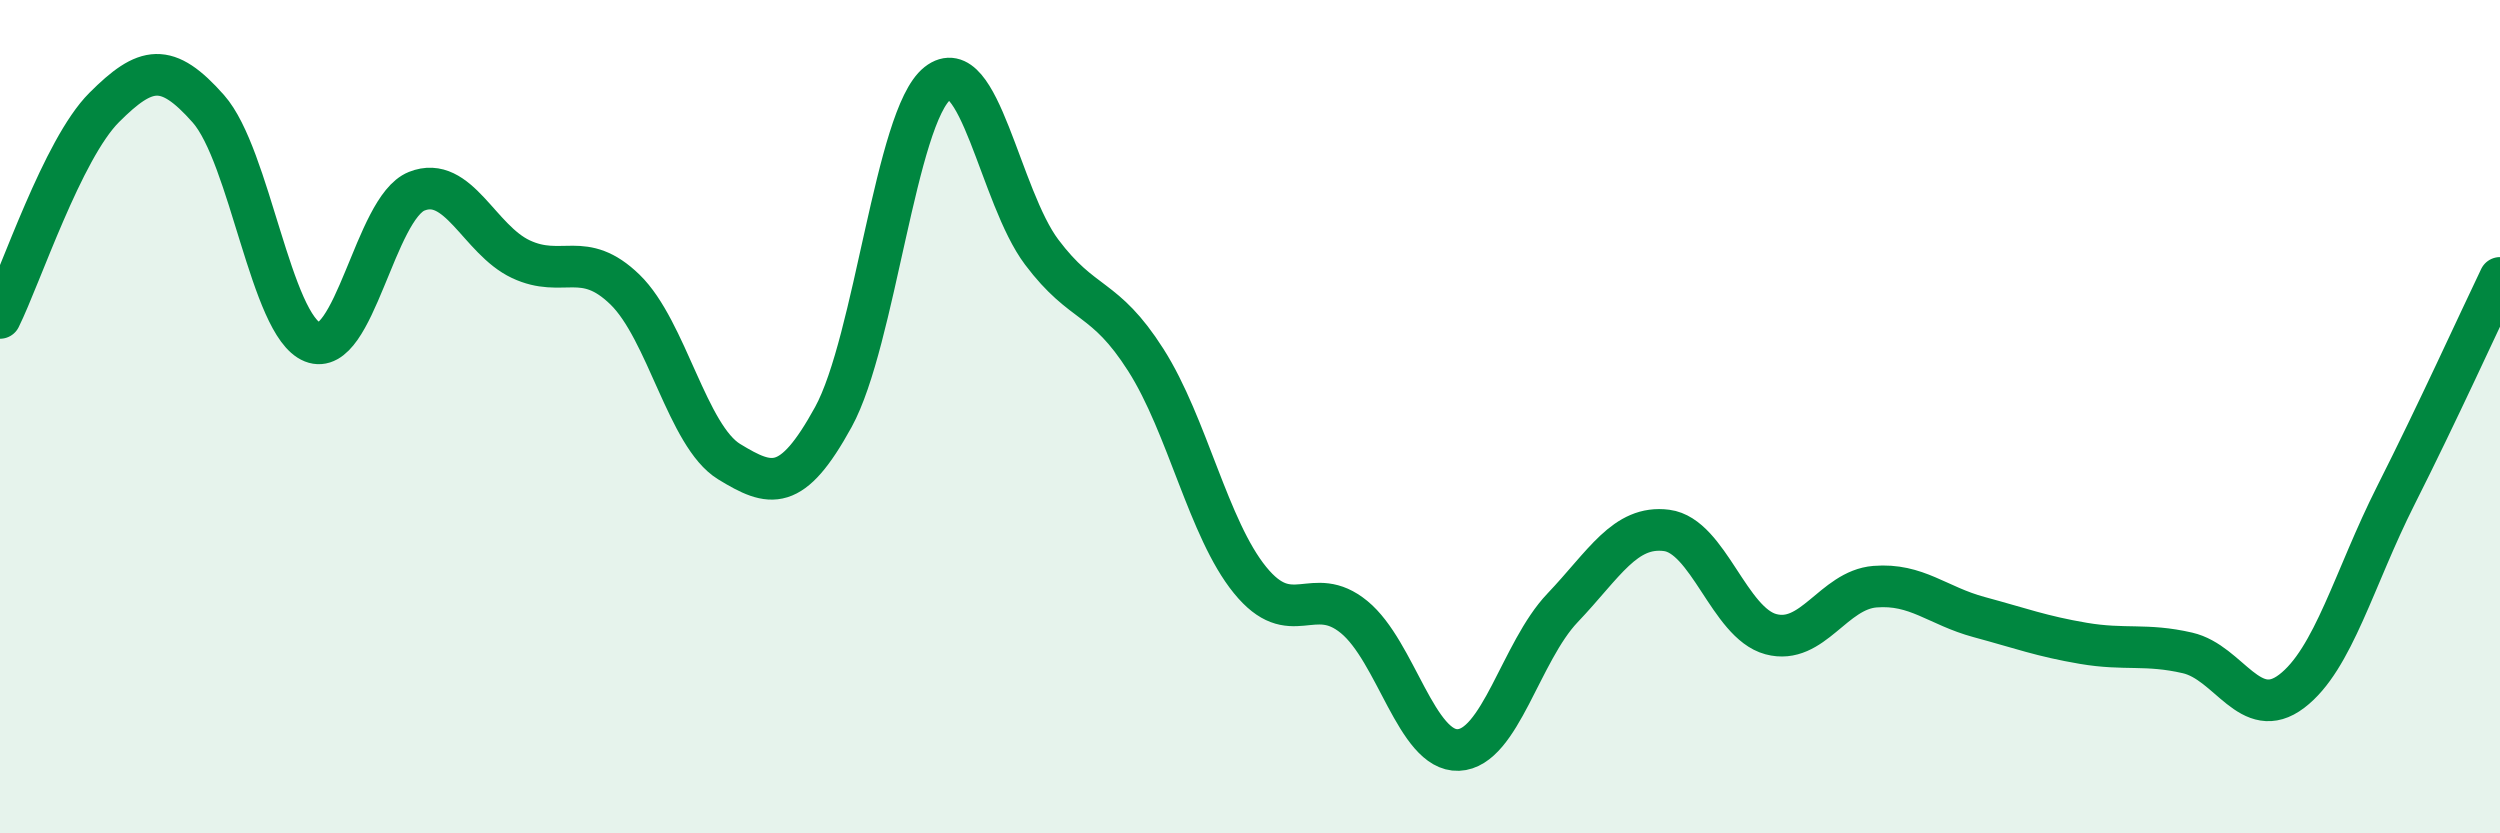
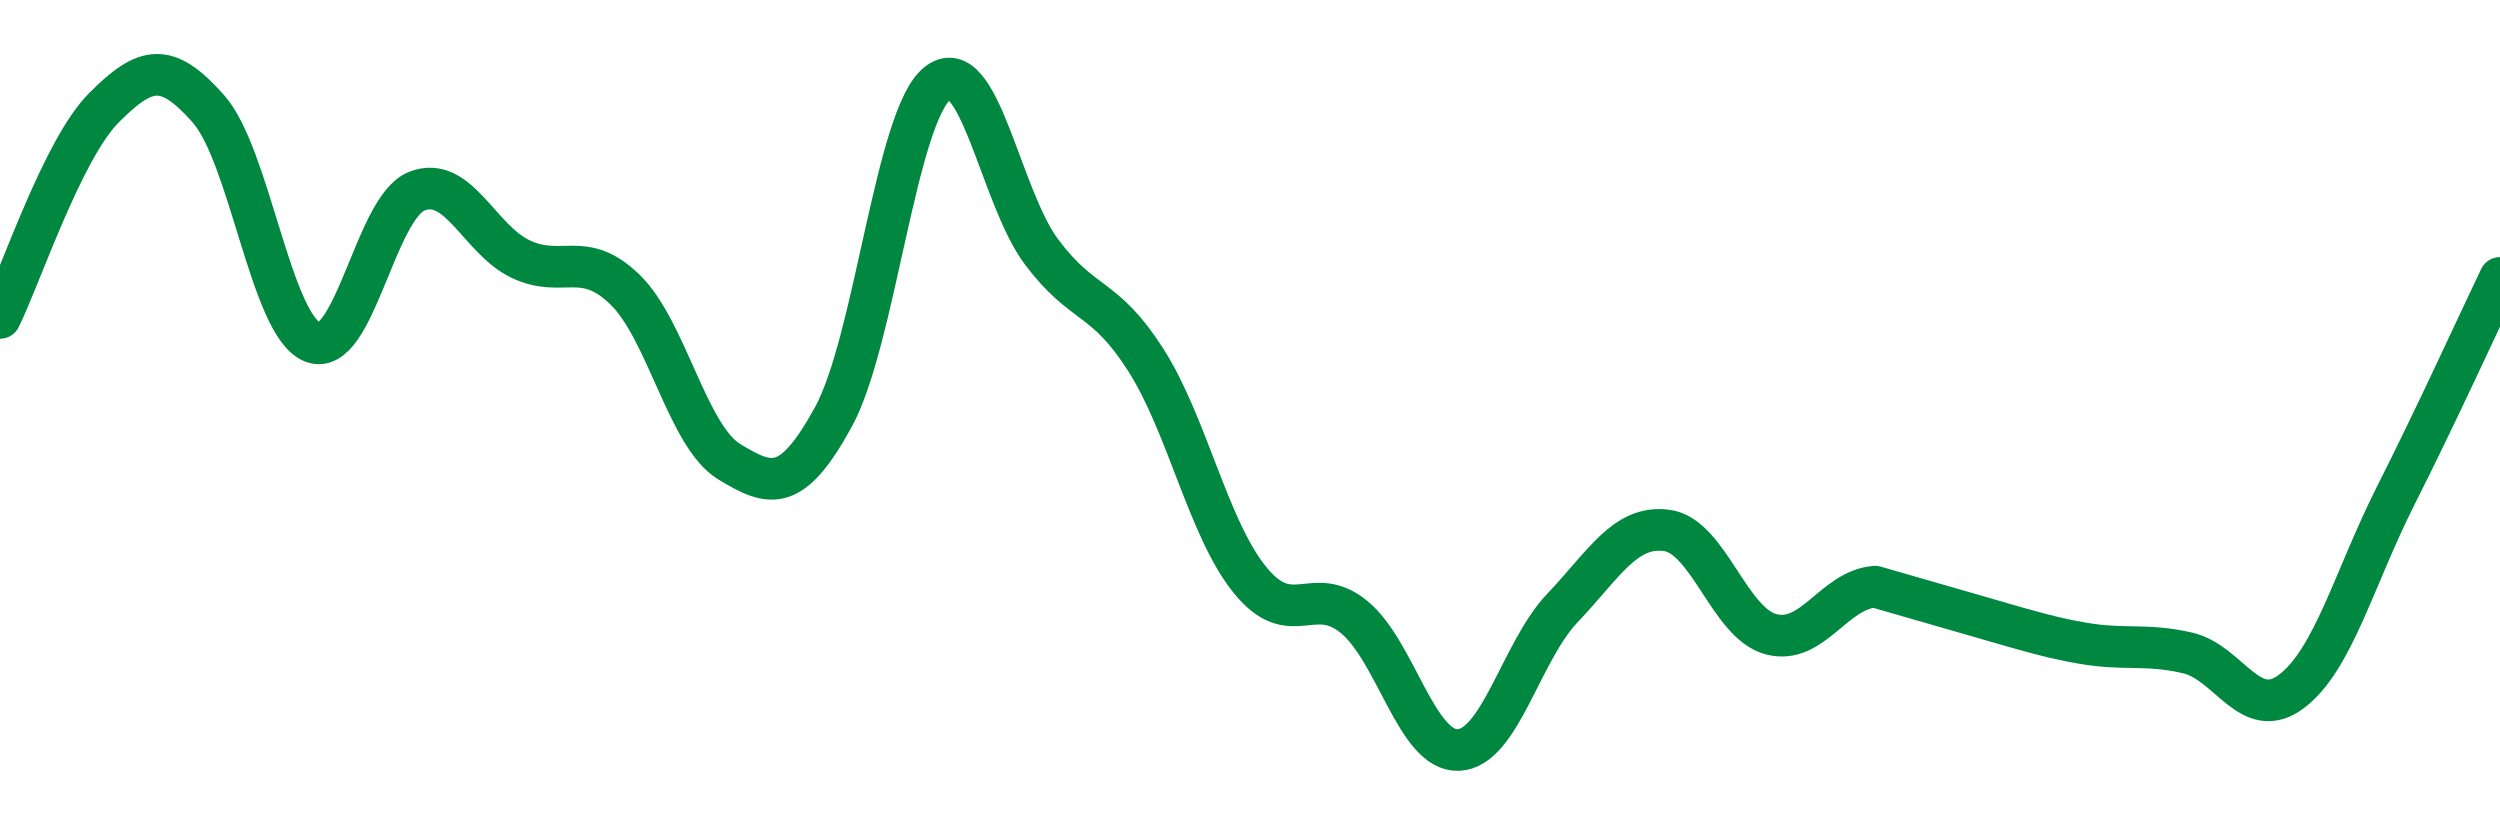
<svg xmlns="http://www.w3.org/2000/svg" width="60" height="20" viewBox="0 0 60 20">
-   <path d="M 0,7.63 C 0.5,6.62 1.5,3.58 2.5,2.58 C 3.5,1.58 4,1.48 5,2.61 C 6,3.74 6.5,7.81 7.5,8.21 C 8.5,8.61 9,4.99 10,4.59 C 11,4.19 11.5,5.75 12.5,6.22 C 13.5,6.69 14,5.98 15,6.95 C 16,7.92 16.5,10.47 17.5,11.08 C 18.5,11.69 19,11.83 20,10.01 C 21,8.19 21.5,2.79 22.5,2 C 23.5,1.21 24,4.72 25,6.05 C 26,7.38 26.5,7.07 27.5,8.64 C 28.5,10.21 29,12.69 30,13.92 C 31,15.15 31.5,13.99 32.5,14.81 C 33.5,15.63 34,18.04 35,18 C 36,17.96 36.5,15.64 37.5,14.59 C 38.5,13.54 39,12.6 40,12.73 C 41,12.86 41.5,14.95 42.5,15.22 C 43.5,15.49 44,14.16 45,14.08 C 46,14 46.5,14.54 47.5,14.81 C 48.5,15.08 49,15.27 50,15.44 C 51,15.61 51.5,15.44 52.5,15.67 C 53.5,15.9 54,17.35 55,16.59 C 56,15.83 56.5,13.87 57.5,11.89 C 58.5,9.91 59.5,7.71 60,6.67L60 20L0 20Z" fill="#008740" opacity="0.1" stroke-linecap="round" stroke-linejoin="round" />
-   <path d="M 0,7.63 C 0.5,6.62 1.5,3.58 2.5,2.58 C 3.5,1.58 4,1.48 5,2.61 C 6,3.74 6.5,7.81 7.5,8.21 C 8.5,8.61 9,4.99 10,4.59 C 11,4.19 11.5,5.75 12.5,6.22 C 13.5,6.69 14,5.98 15,6.95 C 16,7.92 16.5,10.47 17.5,11.08 C 18.5,11.69 19,11.83 20,10.01 C 21,8.19 21.5,2.79 22.5,2 C 23.5,1.21 24,4.72 25,6.05 C 26,7.38 26.5,7.07 27.5,8.64 C 28.5,10.21 29,12.69 30,13.92 C 31,15.15 31.5,13.99 32.5,14.81 C 33.5,15.63 34,18.04 35,18 C 36,17.96 36.5,15.64 37.5,14.59 C 38.5,13.54 39,12.6 40,12.73 C 41,12.86 41.5,14.95 42.5,15.22 C 43.5,15.49 44,14.16 45,14.08 C 46,14 46.5,14.54 47.5,14.81 C 48.5,15.08 49,15.27 50,15.44 C 51,15.61 51.5,15.44 52.5,15.67 C 53.5,15.9 54,17.35 55,16.59 C 56,15.83 56.5,13.87 57.5,11.89 C 58.5,9.91 59.5,7.71 60,6.67" stroke="#008740" stroke-width="1" fill="none" stroke-linecap="round" stroke-linejoin="round" />
+   <path d="M 0,7.63 C 0.5,6.62 1.5,3.58 2.5,2.58 C 3.5,1.58 4,1.48 5,2.61 C 6,3.74 6.5,7.81 7.5,8.21 C 8.5,8.61 9,4.99 10,4.59 C 11,4.19 11.5,5.75 12.5,6.22 C 13.5,6.69 14,5.98 15,6.95 C 16,7.92 16.5,10.47 17.5,11.08 C 18.5,11.69 19,11.83 20,10.01 C 21,8.19 21.5,2.79 22.5,2 C 23.5,1.21 24,4.72 25,6.05 C 26,7.38 26.5,7.07 27.5,8.64 C 28.5,10.21 29,12.69 30,13.92 C 31,15.15 31.5,13.99 32.5,14.81 C 33.5,15.63 34,18.04 35,18 C 36,17.96 36.5,15.64 37.5,14.59 C 38.5,13.54 39,12.6 40,12.73 C 41,12.86 41.5,14.95 42.5,15.22 C 43.5,15.49 44,14.16 45,14.08 C 48.5,15.08 49,15.27 50,15.44 C 51,15.61 51.5,15.44 52.5,15.67 C 53.5,15.9 54,17.35 55,16.59 C 56,15.83 56.5,13.87 57.5,11.89 C 58.5,9.91 59.5,7.71 60,6.67" stroke="#008740" stroke-width="1" fill="none" stroke-linecap="round" stroke-linejoin="round" />
</svg>